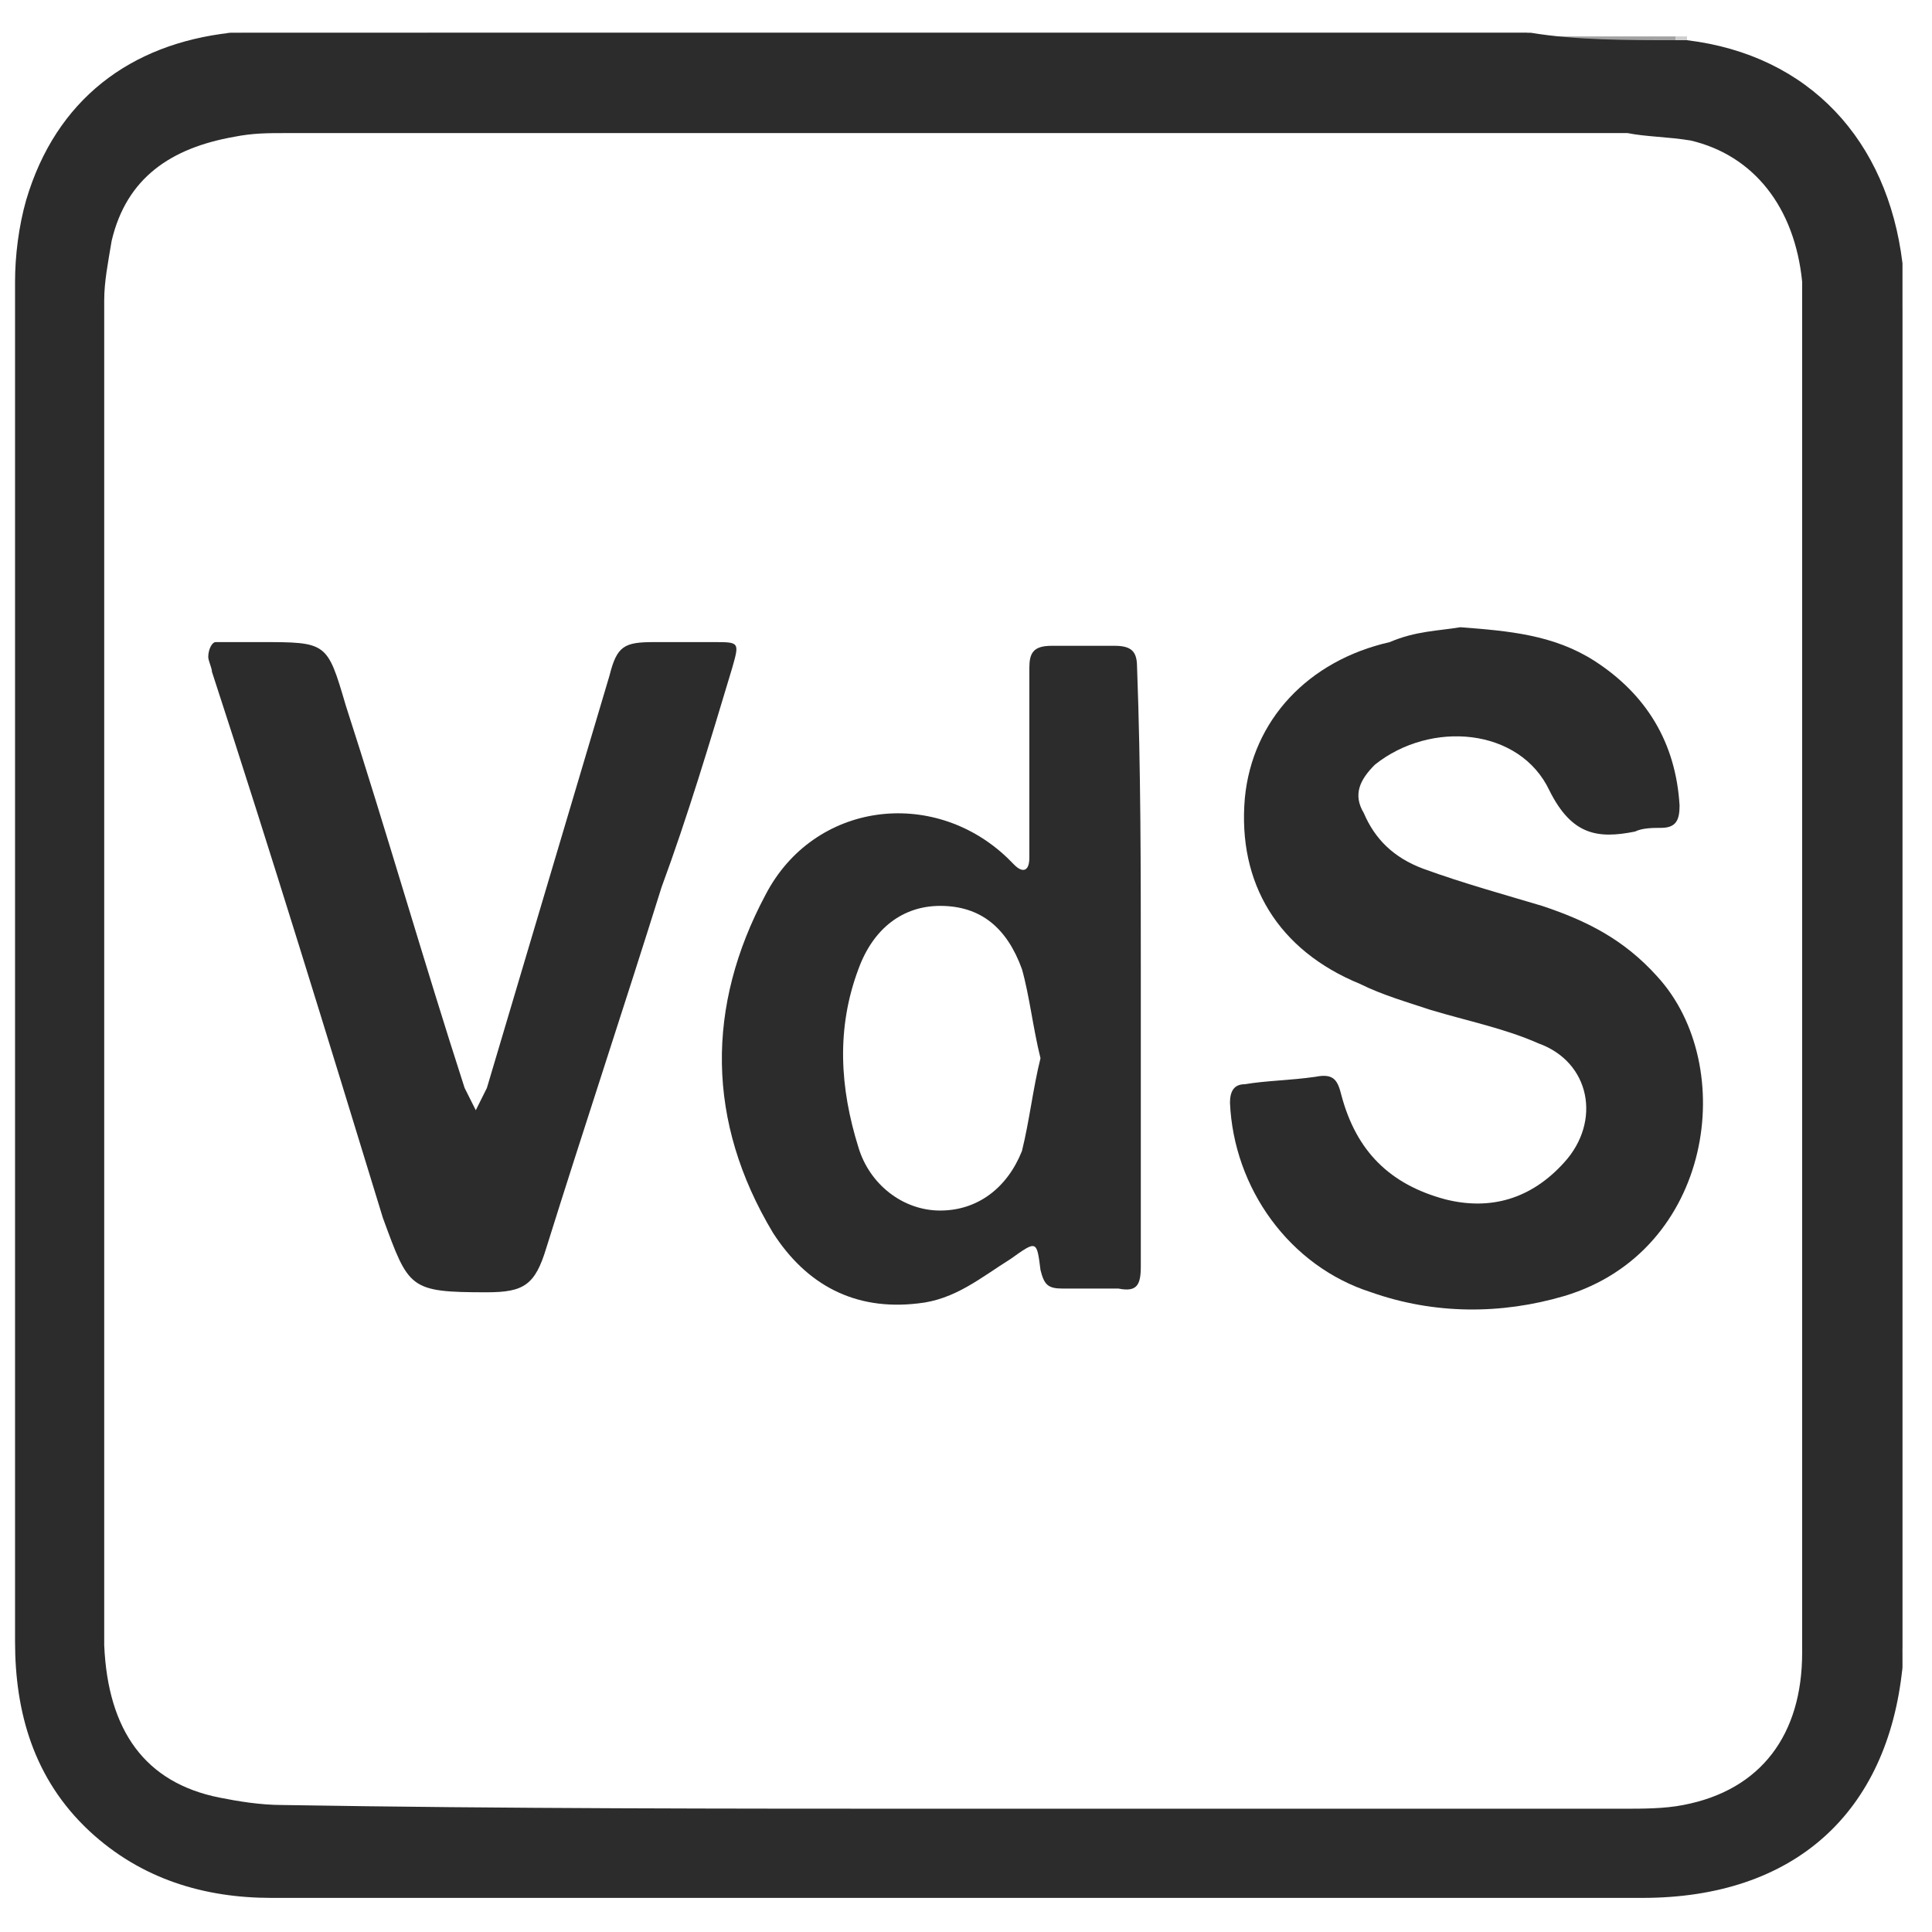
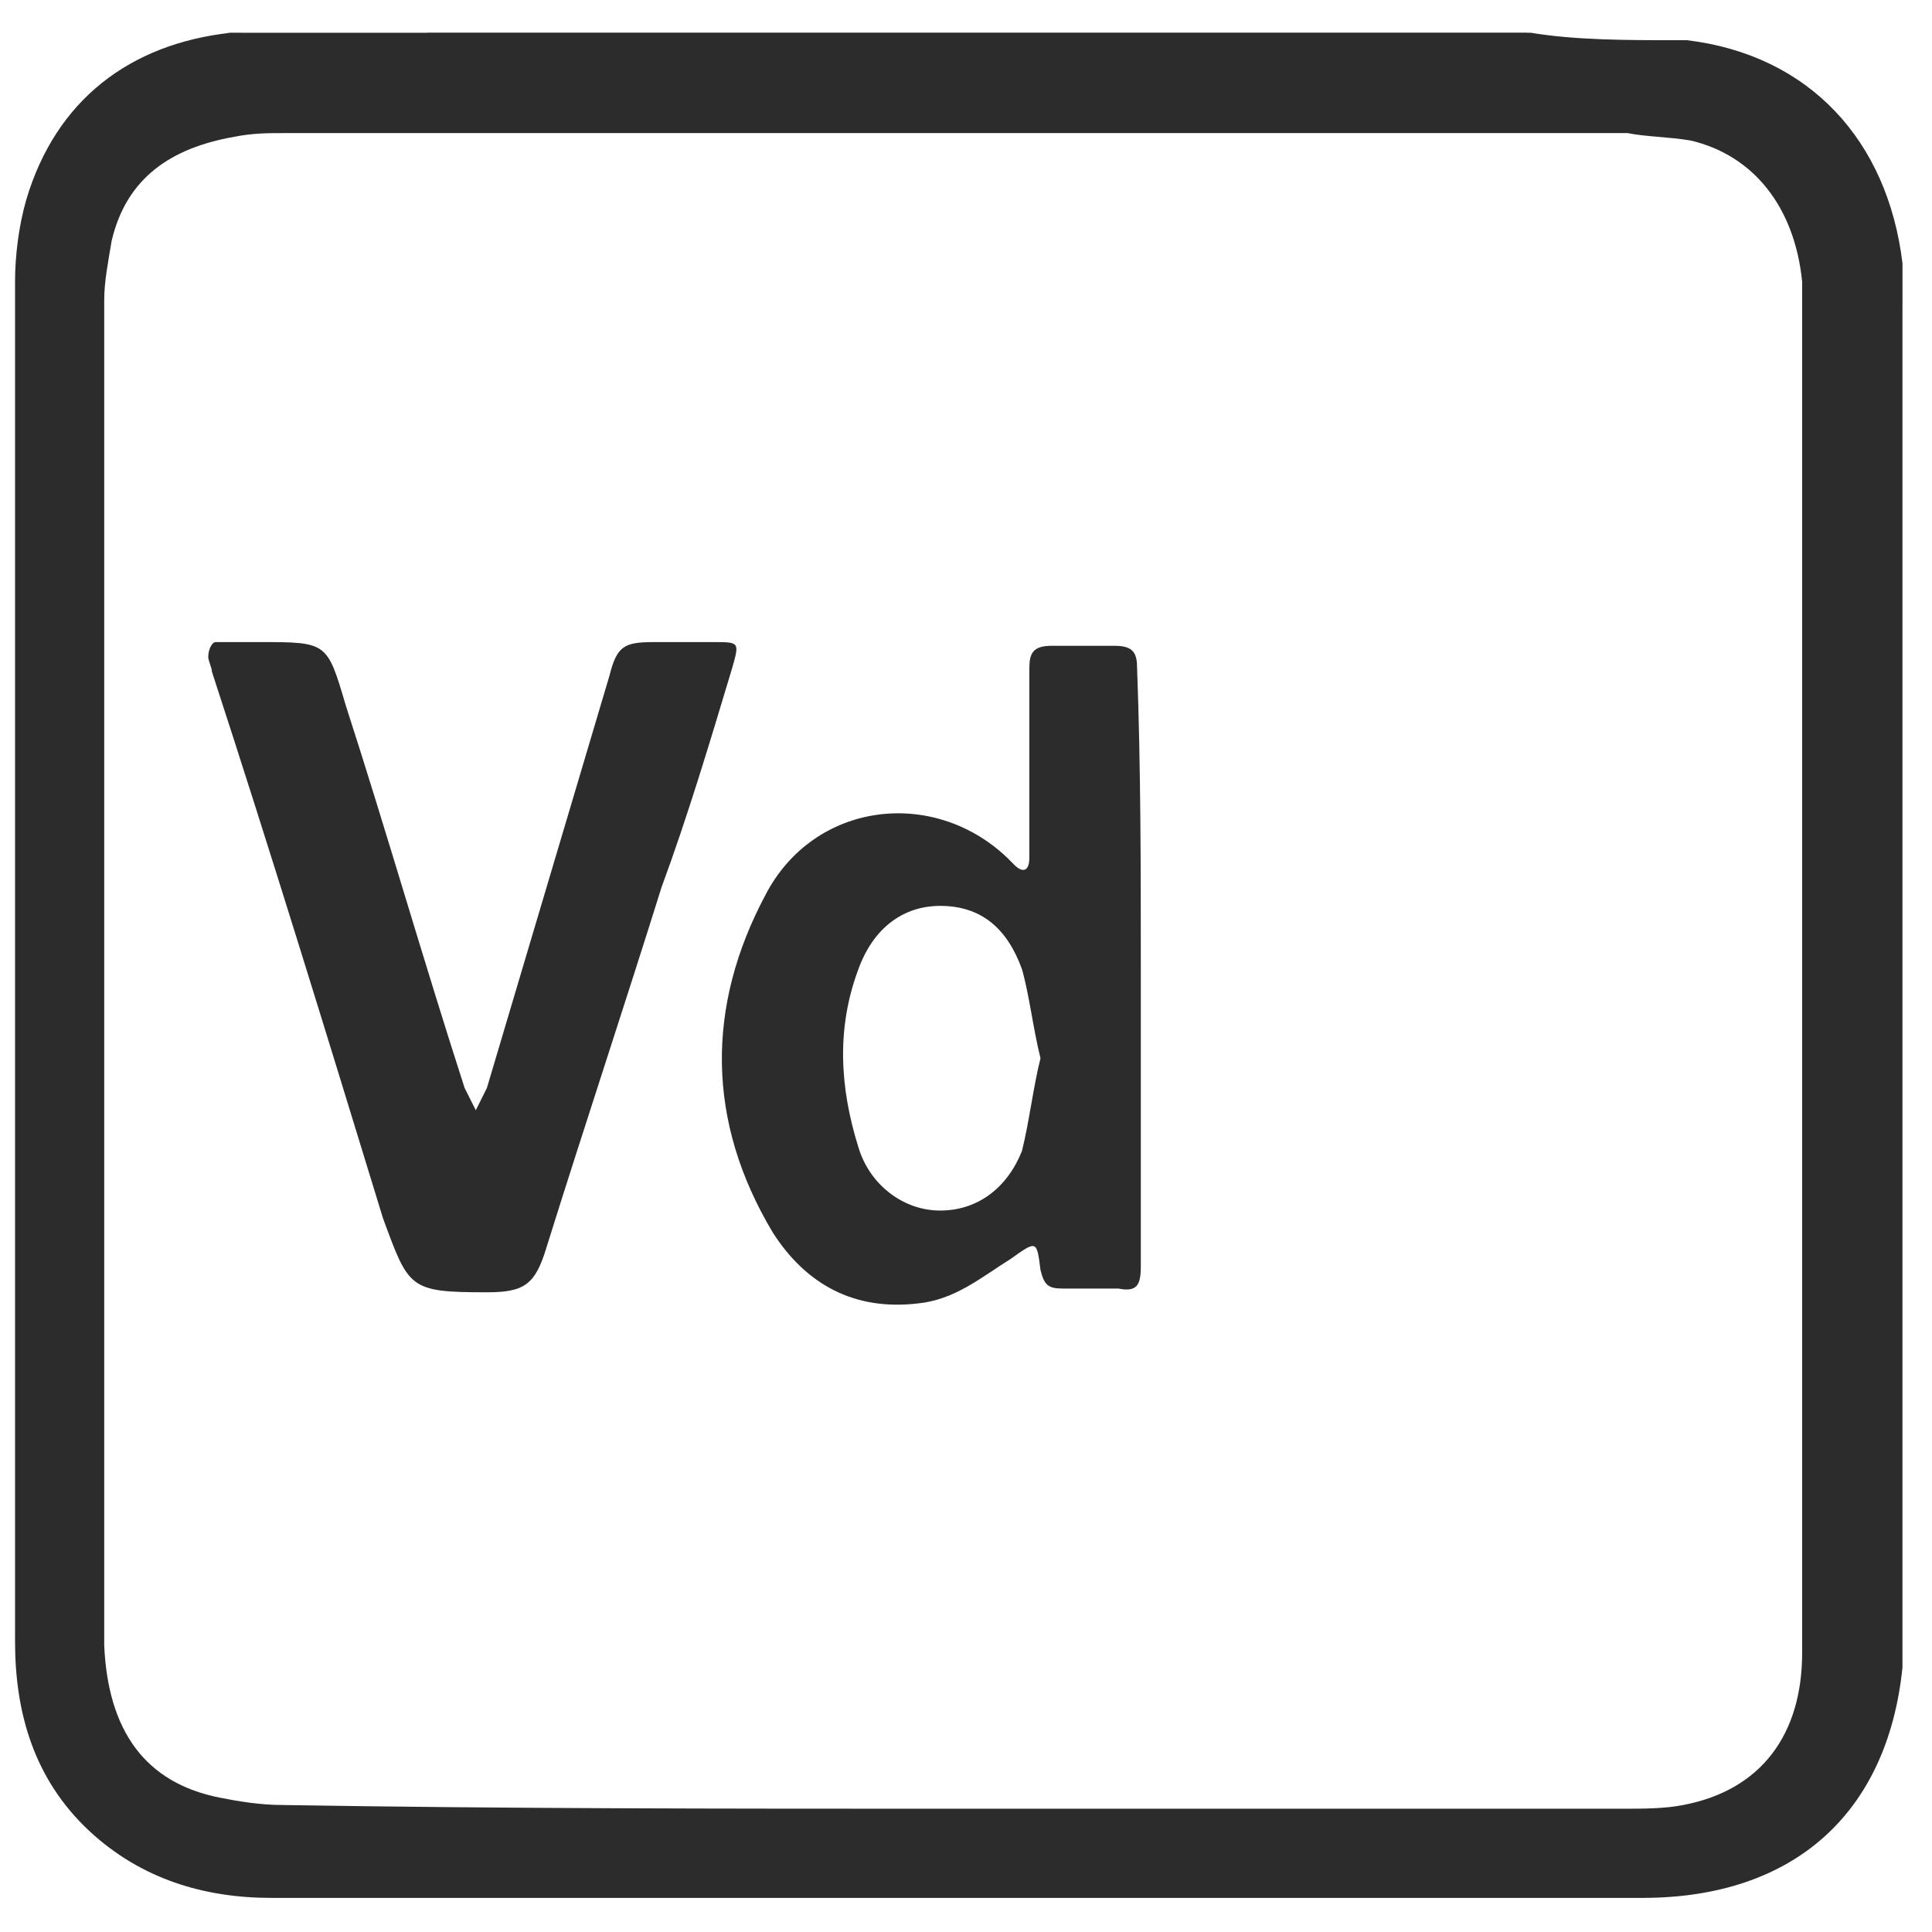
<svg xmlns="http://www.w3.org/2000/svg" width="52" height="52" viewBox="0 0 52 52" fill="none">
-   <path d="M51.206 8.282C51.206 20.282 51.206 32.382 51.206 44.382H51.105C51.105 44.182 51.105 43.982 51.105 43.882C51.105 32.182 51.105 20.582 51.105 8.882C51.105 8.682 51.105 8.482 51.105 8.282C51.206 8.282 51.206 8.282 51.206 8.282Z" fill="#BEBEBE" />
  <path d="M11.505 0.882C21.405 0.882 31.205 0.882 41.105 0.882V0.982C40.805 0.982 40.405 0.982 40.105 0.982C30.905 0.982 21.705 0.982 12.505 0.982C12.205 0.982 11.805 0.982 11.505 0.982C11.505 0.982 11.505 0.982 11.505 0.882Z" fill="#787878" />
-   <path d="M11.505 0.882V0.982C9.805 0.982 8.205 0.982 6.505 0.982V0.882C8.205 0.882 9.805 0.882 11.505 0.882Z" fill="#A2A2A2" />
-   <path d="M41.105 1.081V0.981C42.406 0.981 43.806 0.981 45.105 0.981V1.081C43.806 1.081 42.406 1.081 41.105 1.081Z" fill="#A2A2A2" />
  <path d="M51.206 8.282H51.105C51.105 7.882 51.105 7.482 51.105 7.082H51.206C51.206 7.482 51.206 7.882 51.206 8.282Z" fill="#DFDFDF" />
-   <path d="M51.105 44.481H51.205C51.205 44.681 51.205 44.881 51.205 44.981H51.105H51.005C51.105 44.781 51.105 44.581 51.105 44.481Z" fill="#DFDFDF" />
  <path d="M6.505 0.882V0.982C6.405 0.982 6.205 0.982 6.105 0.982V0.882C6.305 0.882 6.405 0.882 6.505 0.882Z" fill="#C6C6C6" />
-   <path d="M45.105 1.081V0.981C45.206 0.981 45.306 0.981 45.406 0.981V1.081C45.306 1.081 45.206 1.081 45.105 1.081Z" fill="#CECECE" />
+   <path d="M45.105 1.081V0.981V1.081C45.306 1.081 45.206 1.081 45.105 1.081Z" fill="#CECECE" />
  <path d="M45.105 1.082C45.205 1.082 45.305 1.082 45.405 1.082C48.705 1.482 50.805 3.782 51.205 7.082C51.205 7.482 51.205 7.882 51.205 8.282C51.205 8.482 51.205 8.682 51.205 8.882C51.205 20.582 51.205 32.182 51.205 43.882C51.205 44.082 51.205 44.282 51.205 44.382C51.205 44.582 51.205 44.782 51.205 44.882C50.805 48.782 48.305 51.082 44.205 51.082C40.905 51.082 37.605 51.082 34.405 51.082C25.405 51.082 16.305 51.082 7.305 51.082C5.505 51.082 3.805 50.582 2.405 49.282C0.905 47.882 0.405 46.082 0.405 44.182C0.405 31.982 0.405 19.782 0.405 7.582C0.405 6.882 0.505 6.082 0.705 5.382C1.505 2.682 3.505 1.182 6.205 0.882C6.305 0.882 6.505 0.882 6.605 0.882C8.305 0.882 9.905 0.882 11.605 0.882C11.905 0.882 12.305 0.882 12.605 0.882C21.805 0.882 31.005 0.882 40.205 0.882C40.505 0.882 40.905 0.882 41.205 0.882C42.405 1.082 43.805 1.082 45.105 1.082ZM25.605 48.682C29.405 48.682 33.305 48.682 37.105 48.682C39.305 48.682 41.505 48.682 43.705 48.682C44.205 48.682 44.805 48.682 45.305 48.582C47.405 48.182 48.505 46.682 48.505 44.482C48.505 41.882 48.505 39.282 48.505 36.682C48.505 27.182 48.505 17.682 48.505 8.282C48.505 8.082 48.505 7.782 48.505 7.582C48.305 5.582 47.205 4.182 45.505 3.782C44.905 3.682 44.305 3.682 43.805 3.582C31.805 3.582 19.705 3.582 7.705 3.582C7.205 3.582 6.805 3.582 6.305 3.682C4.605 3.982 3.405 4.782 3.005 6.482C2.905 7.082 2.805 7.582 2.805 8.082C2.805 19.982 2.805 31.882 2.805 43.782C2.805 43.982 2.805 44.182 2.805 44.282C2.905 46.582 3.905 47.982 5.905 48.382C6.405 48.482 7.005 48.582 7.605 48.582C13.605 48.682 19.605 48.682 25.605 48.682Z" fill="#2C2C2C" />
-   <path d="M39.306 16.882C40.605 16.982 41.806 17.082 42.906 17.782C44.306 18.682 45.105 19.982 45.206 21.682C45.206 22.082 45.105 22.282 44.706 22.282C44.505 22.282 44.206 22.282 44.005 22.382C43.005 22.582 42.306 22.482 41.706 21.282C40.906 19.582 38.505 19.382 37.005 20.582C36.605 20.982 36.406 21.382 36.706 21.882C37.005 22.582 37.505 23.082 38.306 23.382C39.406 23.782 40.505 24.082 41.505 24.382C42.706 24.782 43.706 25.282 44.605 26.282C46.806 28.682 46.105 33.682 42.105 34.882C40.406 35.382 38.605 35.382 36.906 34.782C34.706 34.082 33.206 31.982 33.105 29.682C33.105 29.382 33.206 29.182 33.505 29.182C34.105 29.082 34.706 29.082 35.406 28.982C35.906 28.882 36.005 29.082 36.105 29.482C36.505 30.982 37.406 31.882 38.906 32.282C40.105 32.582 41.206 32.282 42.105 31.282C43.105 30.182 42.806 28.582 41.406 28.082C40.505 27.682 39.505 27.482 38.505 27.182C37.906 26.982 37.206 26.782 36.605 26.482C34.406 25.582 33.306 23.782 33.505 21.482C33.706 19.382 35.206 17.782 37.406 17.282C38.105 16.982 38.706 16.982 39.306 16.882Z" fill="#2C2C2C" />
  <path d="M30.705 26.082C30.705 28.782 30.705 31.382 30.705 34.082C30.705 34.582 30.605 34.782 30.105 34.682C29.605 34.682 29.105 34.682 28.605 34.682C28.205 34.682 28.105 34.582 28.005 34.182C27.905 33.382 27.905 33.382 27.205 33.882C26.405 34.382 25.705 34.982 24.705 35.082C23.005 35.282 21.705 34.582 20.805 33.182C19.005 30.182 19.005 27.082 20.605 24.082C21.905 21.582 25.105 21.182 27.105 23.082C27.205 23.182 27.305 23.282 27.305 23.282C27.505 23.482 27.705 23.482 27.705 23.082C27.705 22.682 27.705 22.182 27.705 21.782C27.705 20.482 27.705 19.282 27.705 17.982C27.705 17.582 27.805 17.382 28.305 17.382C28.905 17.382 29.505 17.382 30.005 17.382C30.505 17.382 30.605 17.582 30.605 17.982C30.705 20.682 30.705 23.382 30.705 26.082ZM28.005 28.482C27.805 27.682 27.705 26.782 27.505 26.082C27.105 24.982 26.405 24.382 25.305 24.382C24.305 24.382 23.505 24.982 23.105 26.082C22.505 27.682 22.605 29.282 23.105 30.882C23.405 31.882 24.305 32.582 25.305 32.582C26.305 32.582 27.105 31.982 27.505 30.982C27.705 30.182 27.805 29.282 28.005 28.482Z" fill="#2C2C2C" />
  <path d="M7.005 17.282C8.805 17.282 8.805 17.282 9.305 18.982C10.405 22.382 11.405 25.882 12.505 29.282C12.605 29.482 12.706 29.682 12.806 29.882C12.905 29.682 13.005 29.482 13.105 29.282C14.206 25.582 15.306 21.882 16.405 18.182C16.605 17.382 16.805 17.282 17.605 17.282C18.105 17.282 18.706 17.282 19.206 17.282C19.905 17.282 19.905 17.282 19.706 17.982C19.105 19.982 18.506 21.982 17.805 23.882C16.805 27.082 15.706 30.382 14.706 33.582C14.405 34.582 14.105 34.782 13.105 34.782C11.005 34.782 11.005 34.682 10.306 32.782C8.805 27.882 7.305 22.982 5.705 18.082C5.705 17.982 5.605 17.782 5.605 17.682C5.605 17.482 5.705 17.282 5.805 17.282C6.205 17.282 6.605 17.282 7.005 17.282Z" fill="#2C2C2C" />
</svg>